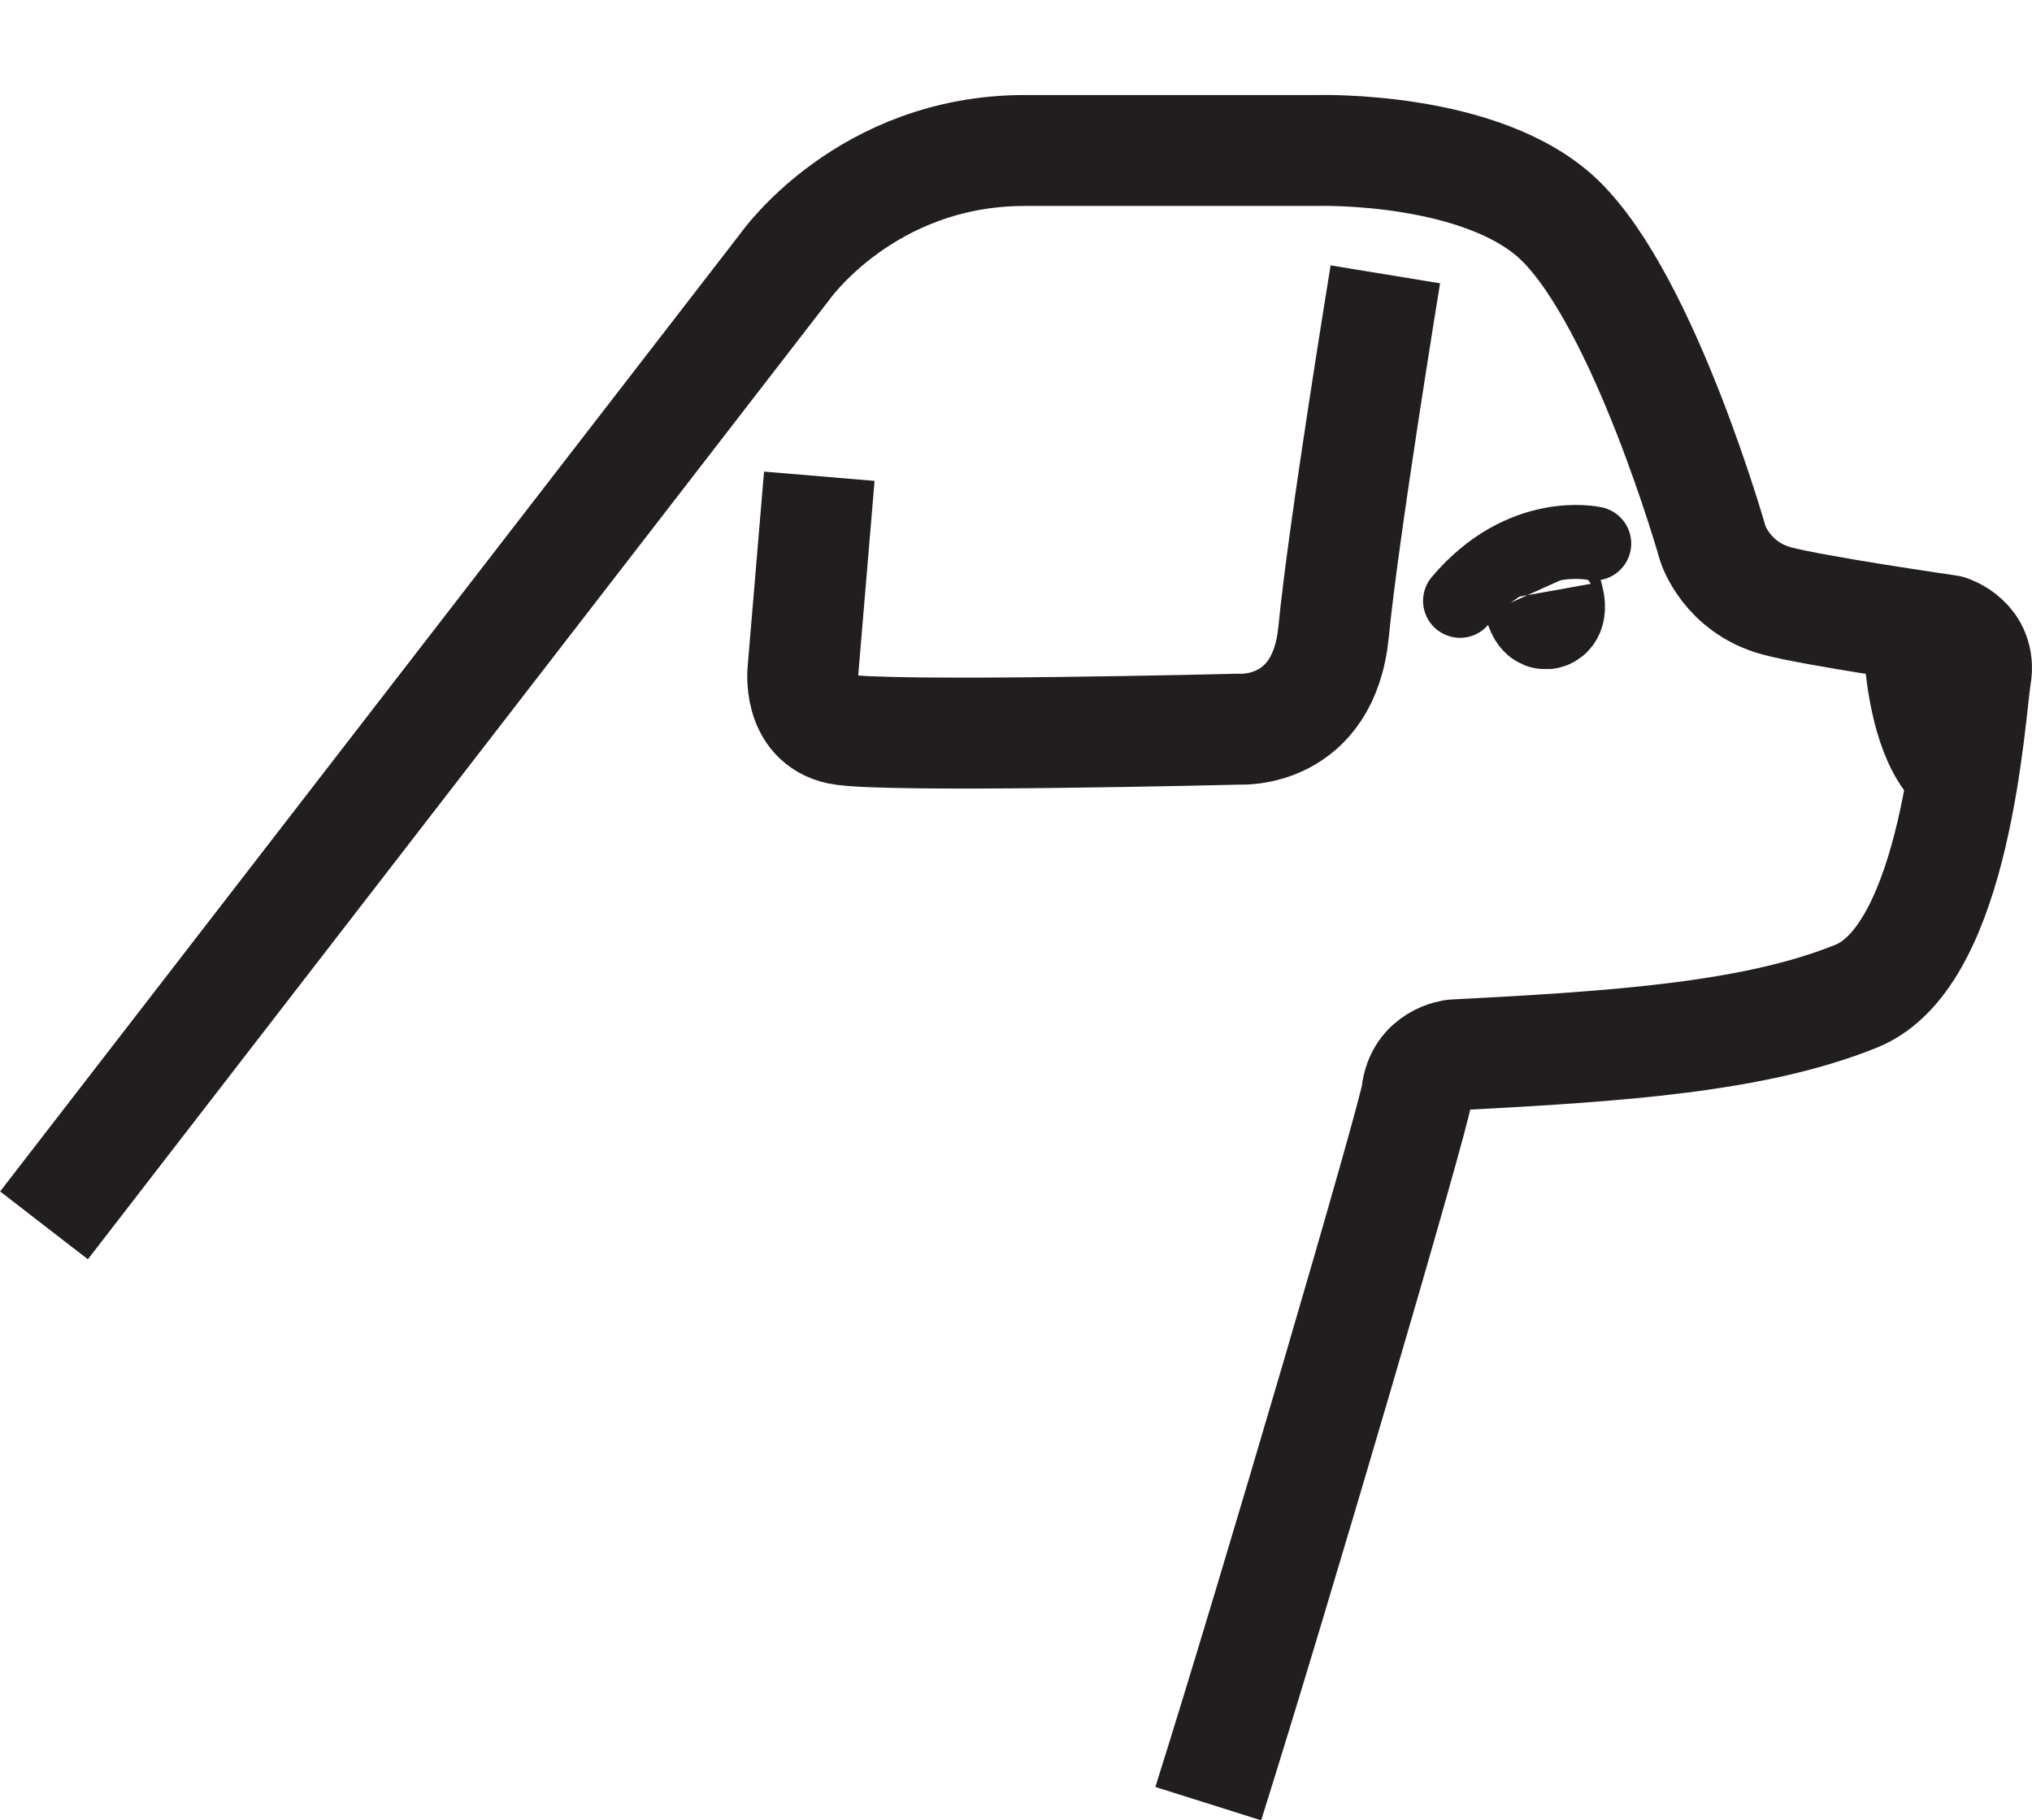
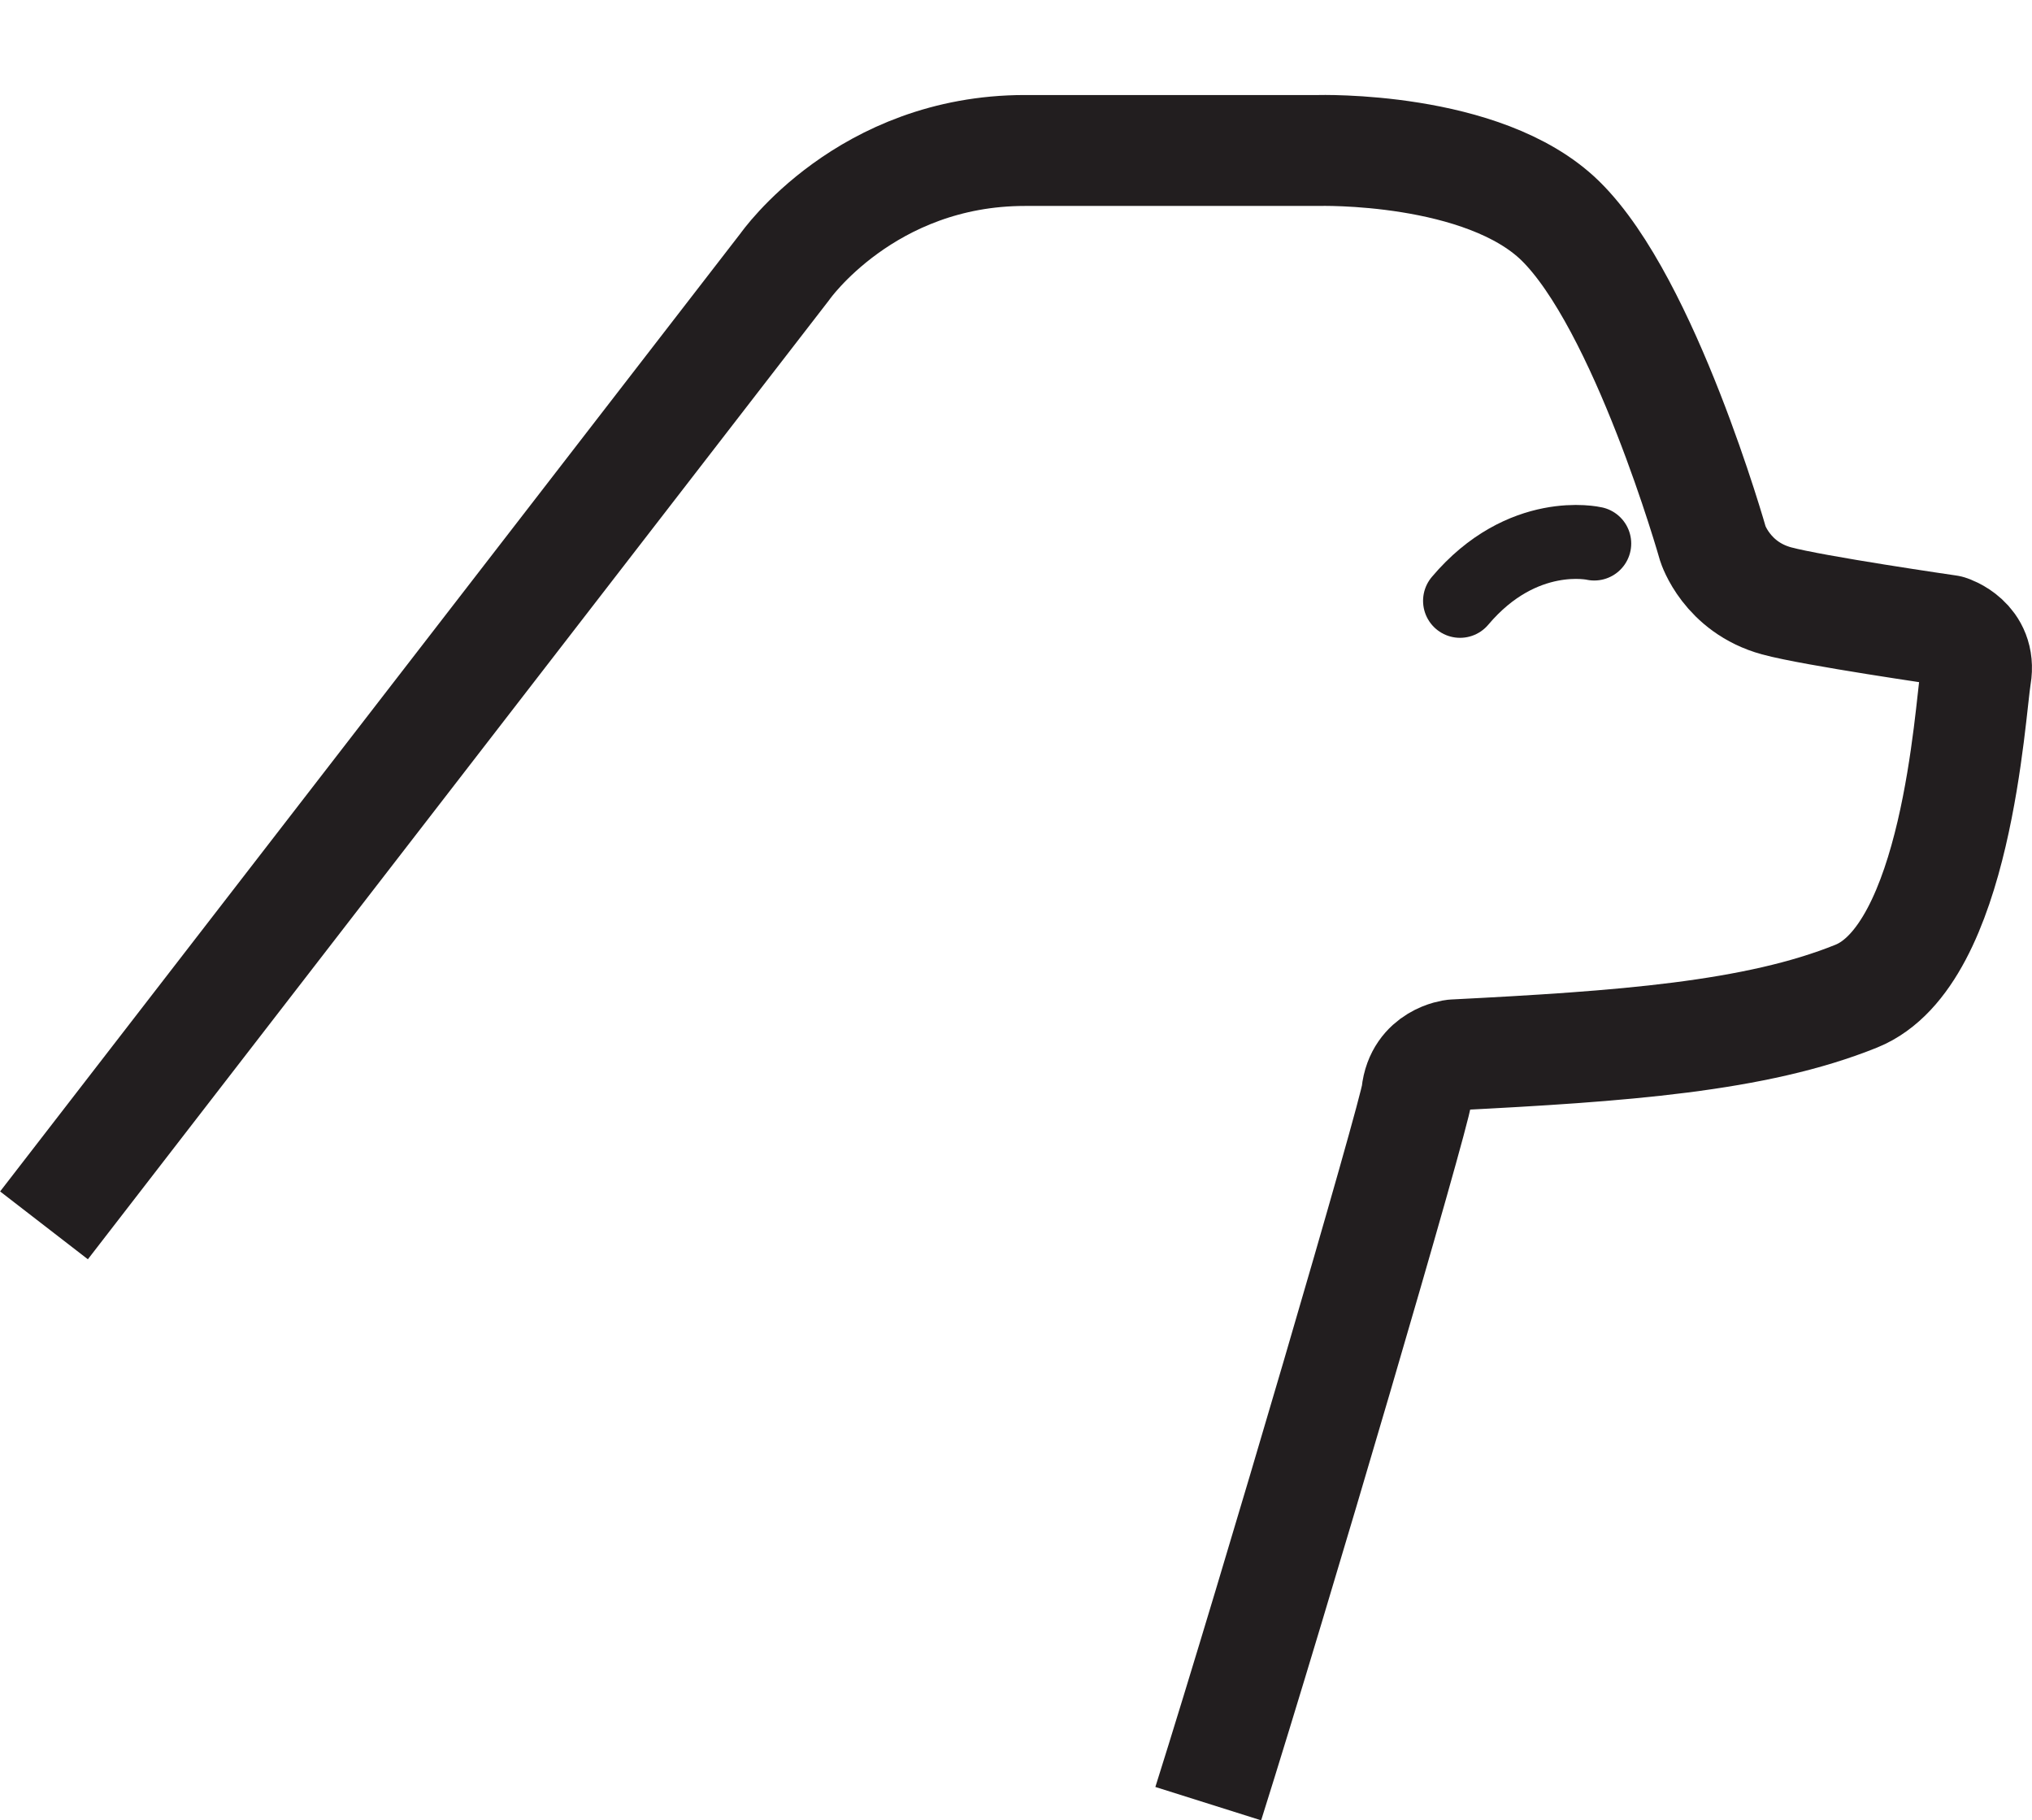
<svg xmlns="http://www.w3.org/2000/svg" id="Layer_1" viewBox="0 0 54.96 49.22">
  <defs>
    <style>.cls-1,.cls-2,.cls-3{fill:none;stroke:#221e1f;stroke-linejoin:round;}.cls-1,.cls-3{stroke-width:2px;}.cls-2{stroke-width:3px;}.cls-3{stroke-linecap:round;}</style>
  </defs>
  <path class="cls-2" d="m1.19,33.14L21.23,7.21s2.19-3.14,6.49-3.14h7.93s4.47-.13,6.55,1.9c2.29,2.24,4.13,8.74,4.13,8.74,0,0,.37,1.17,1.72,1.54.99.27,4.65.8,4.65.8,0,0,.9.28.74,1.23s-.51,7.56-3.23,8.66c-2.72,1.1-6.36,1.36-10.89,1.59,0,0-.9.1-1,1.05-.07.61-3.83,13.46-5.64,19.2" />
-   <path class="cls-2" d="m22.16,12.88l-.44,5.23s-.17,1.37.99,1.61,10.83,0,10.83,0c0,0,2.26.14,2.53-2.63s1.4-9.67,1.4-9.67" />
-   <path class="cls-1" d="m51.38,16.48s-.19,5.14,2.4,5.07" />
  <path class="cls-3" d="m43.12,14.7s-1.94-.45-3.63,1.55" />
-   <path class="cls-2" d="m41.57,16.05s.1.56.24.55.14-.31-.04-.71" />
</svg>